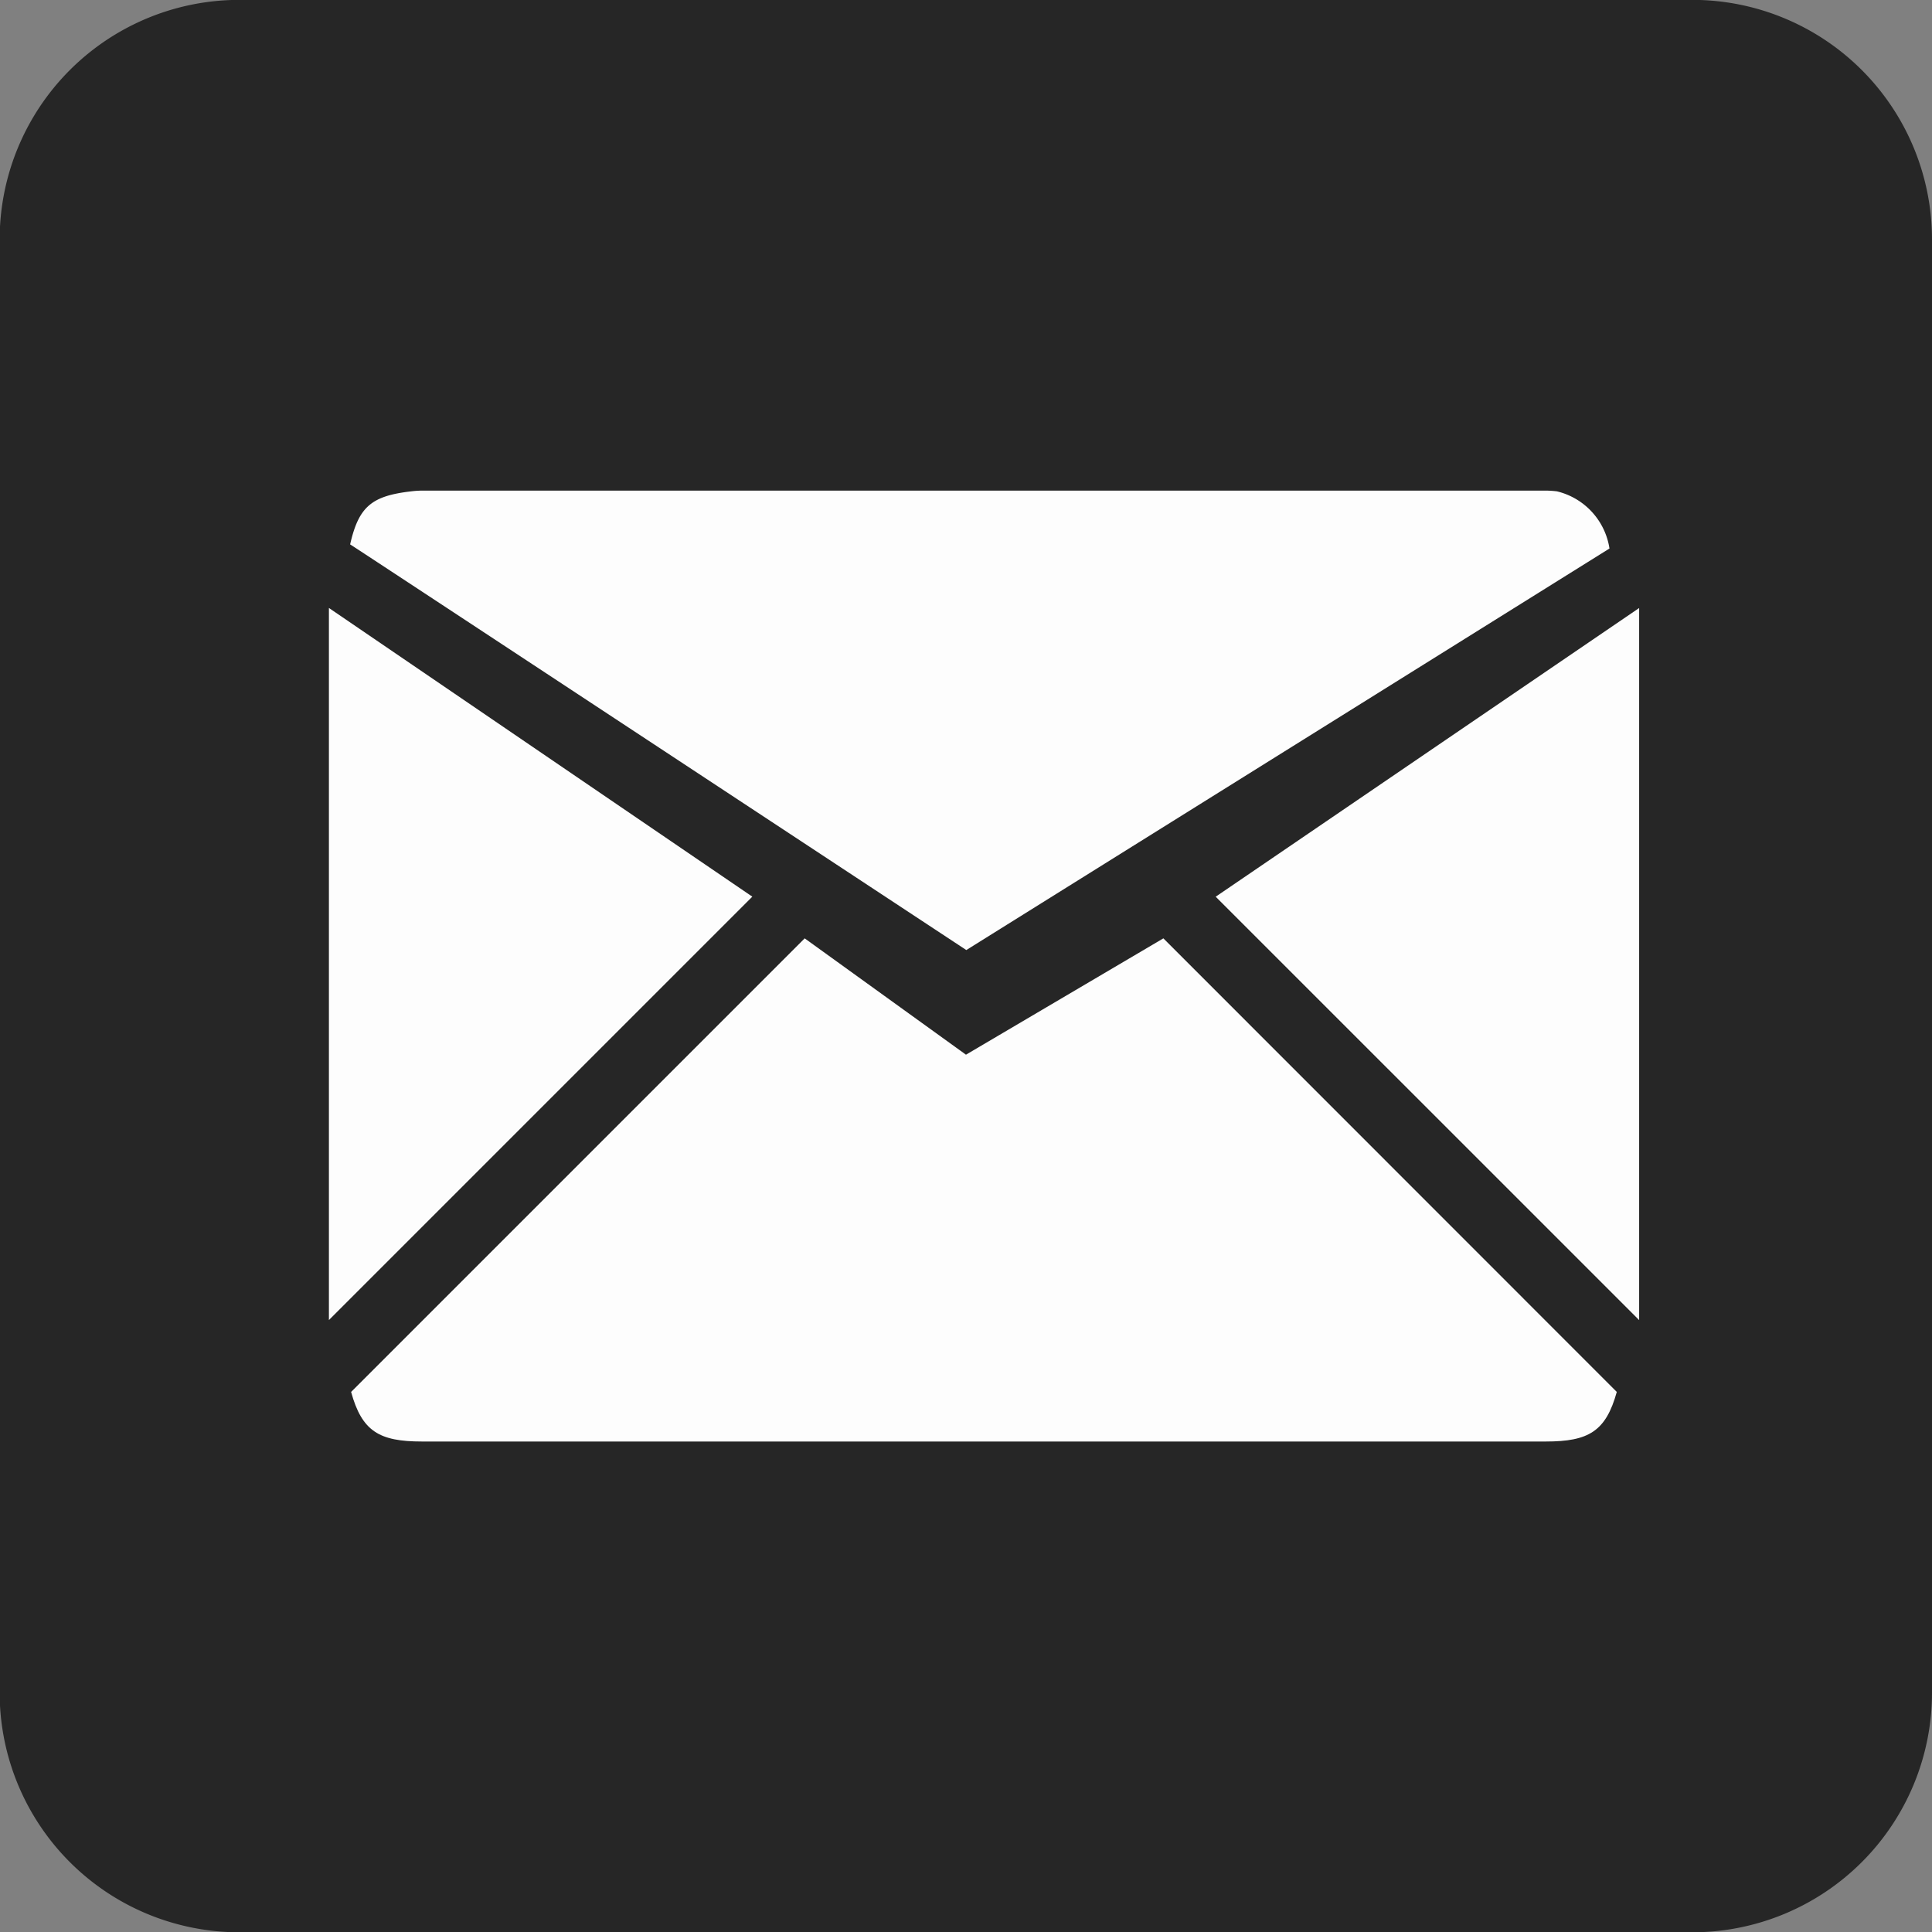
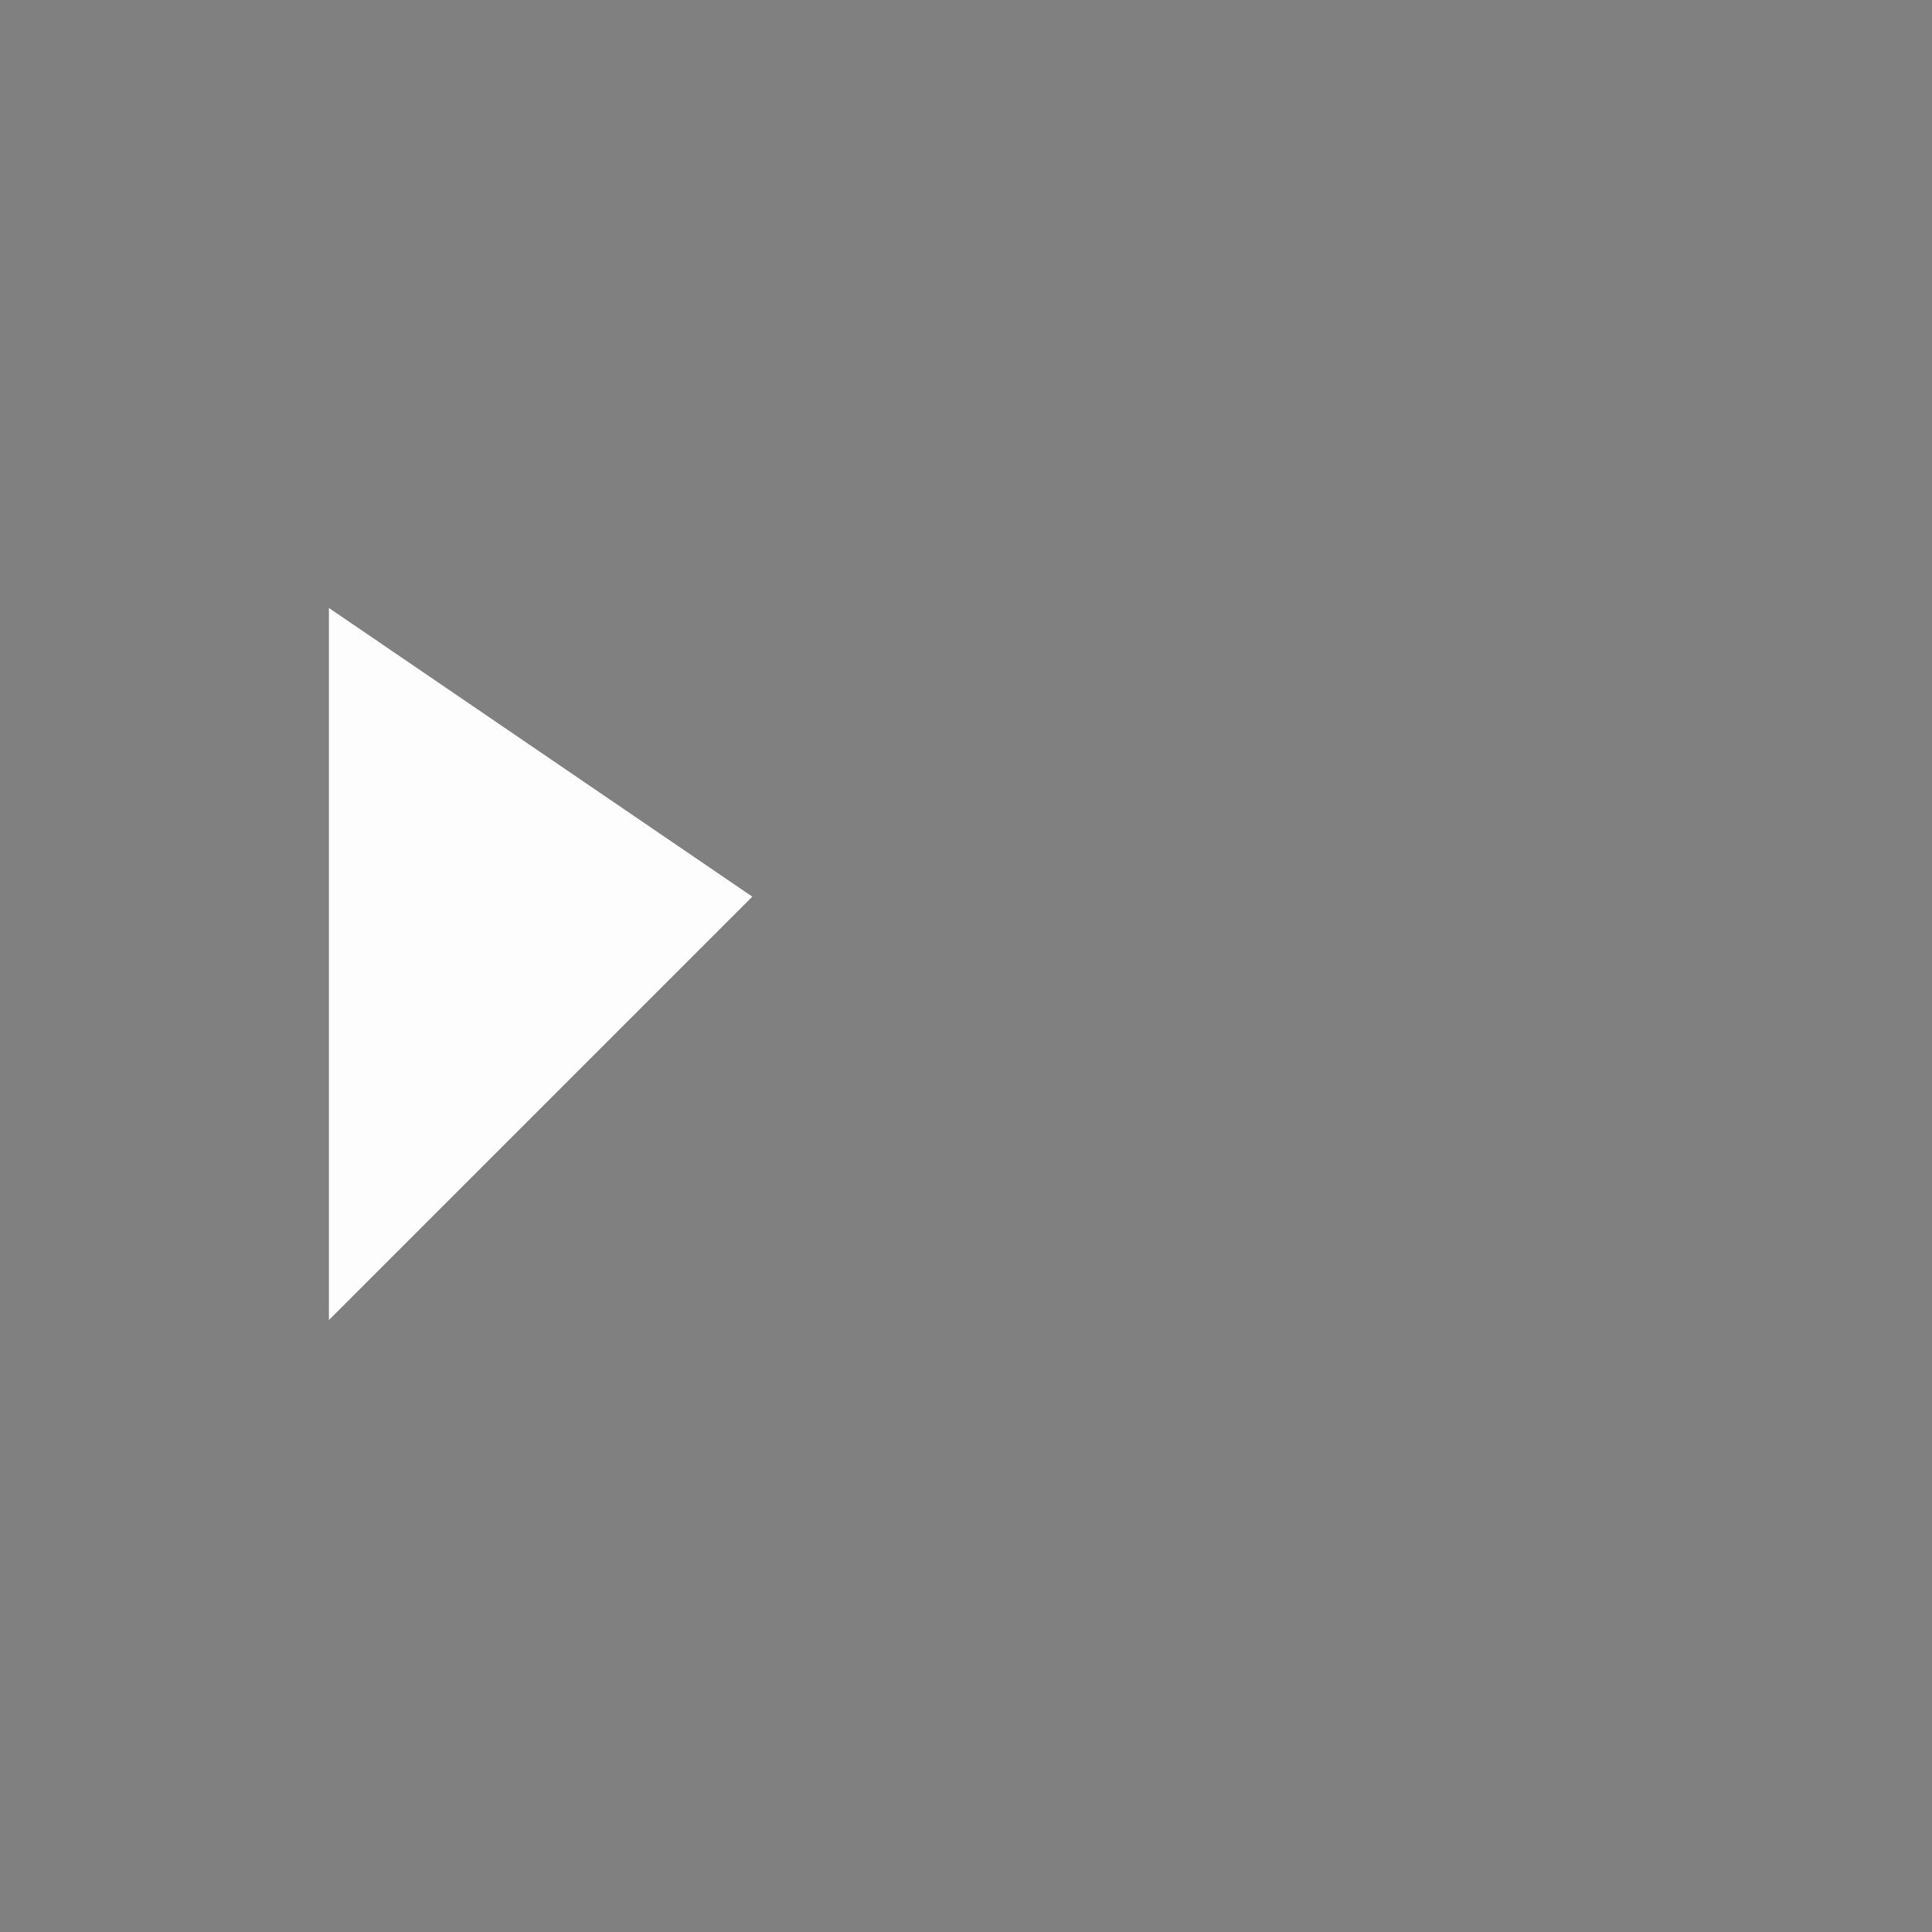
<svg xmlns="http://www.w3.org/2000/svg" id="mail" width="33.863" height="33.866" viewBox="0 0 33.863 33.866">
  <rect x="0" y="0" width="33.863" height="33.866" fill="#808080" stroke="none" />
  <g id="Group_46813" data-name="Group 46813" transform="translate(0 0)">
    <g id="Group_46812" data-name="Group 46812" transform="translate(0)">
      <g id="Group_46811" data-name="Group 46811">
-         <path id="Path_25535" data-name="Path 25535" d="M2556.462,350.028V375.5a4.2,4.2,0,0,1-4.2,4.2h-25.469a4.2,4.2,0,0,1-4.2-4.2V350.03a4.2,4.2,0,0,1,4.2-4.2h25.468A4.2,4.2,0,0,1,2556.462,350.028Z" transform="translate(-2522.599 -345.832)" fill="#262626" />
-       </g>
+         </g>
    </g>
  </g>
  <g id="Group_46814" data-name="Group 46814" transform="translate(5.765 8.599)">
-     <path id="Path_25536" data-name="Path 25536" d="M2659.866,410.792l-7.422,5.06,7.422,7.421Z" transform="translate(-2636.901 -408.734)" fill="#fdfdfd" />
    <path id="Path_25537" data-name="Path 25537" d="M2557.767,410.792v12.481l7.421-7.421Z" transform="translate(-2557.767 -408.735)" fill="#fdfdfd" />
-     <path id="Path_25538" data-name="Path 25538" d="M2574.374,446.061l-3.46,2.039-2.827-2.039-7.95,7.95c.19.69.492.869,1.242.869h19.7c.75,0,1.051-.18,1.242-.869Z" transform="translate(-2559.748 -438.213)" fill="#fdfdfd" />
-     <path id="Path_25539" data-name="Path 25539" d="M2581.177,398.274a1.742,1.742,0,0,0-.191-.013h-19.7a1.738,1.738,0,0,0-.191.013c-.69.08-.919.264-1.07.93.03.013,10.8,7.11,10.8,7.11l11.273-7.038A1.22,1.22,0,0,0,2581.177,398.274Z" transform="translate(-2559.653 -398.261)" fill="#fdfdfd" />
  </g>
</svg>